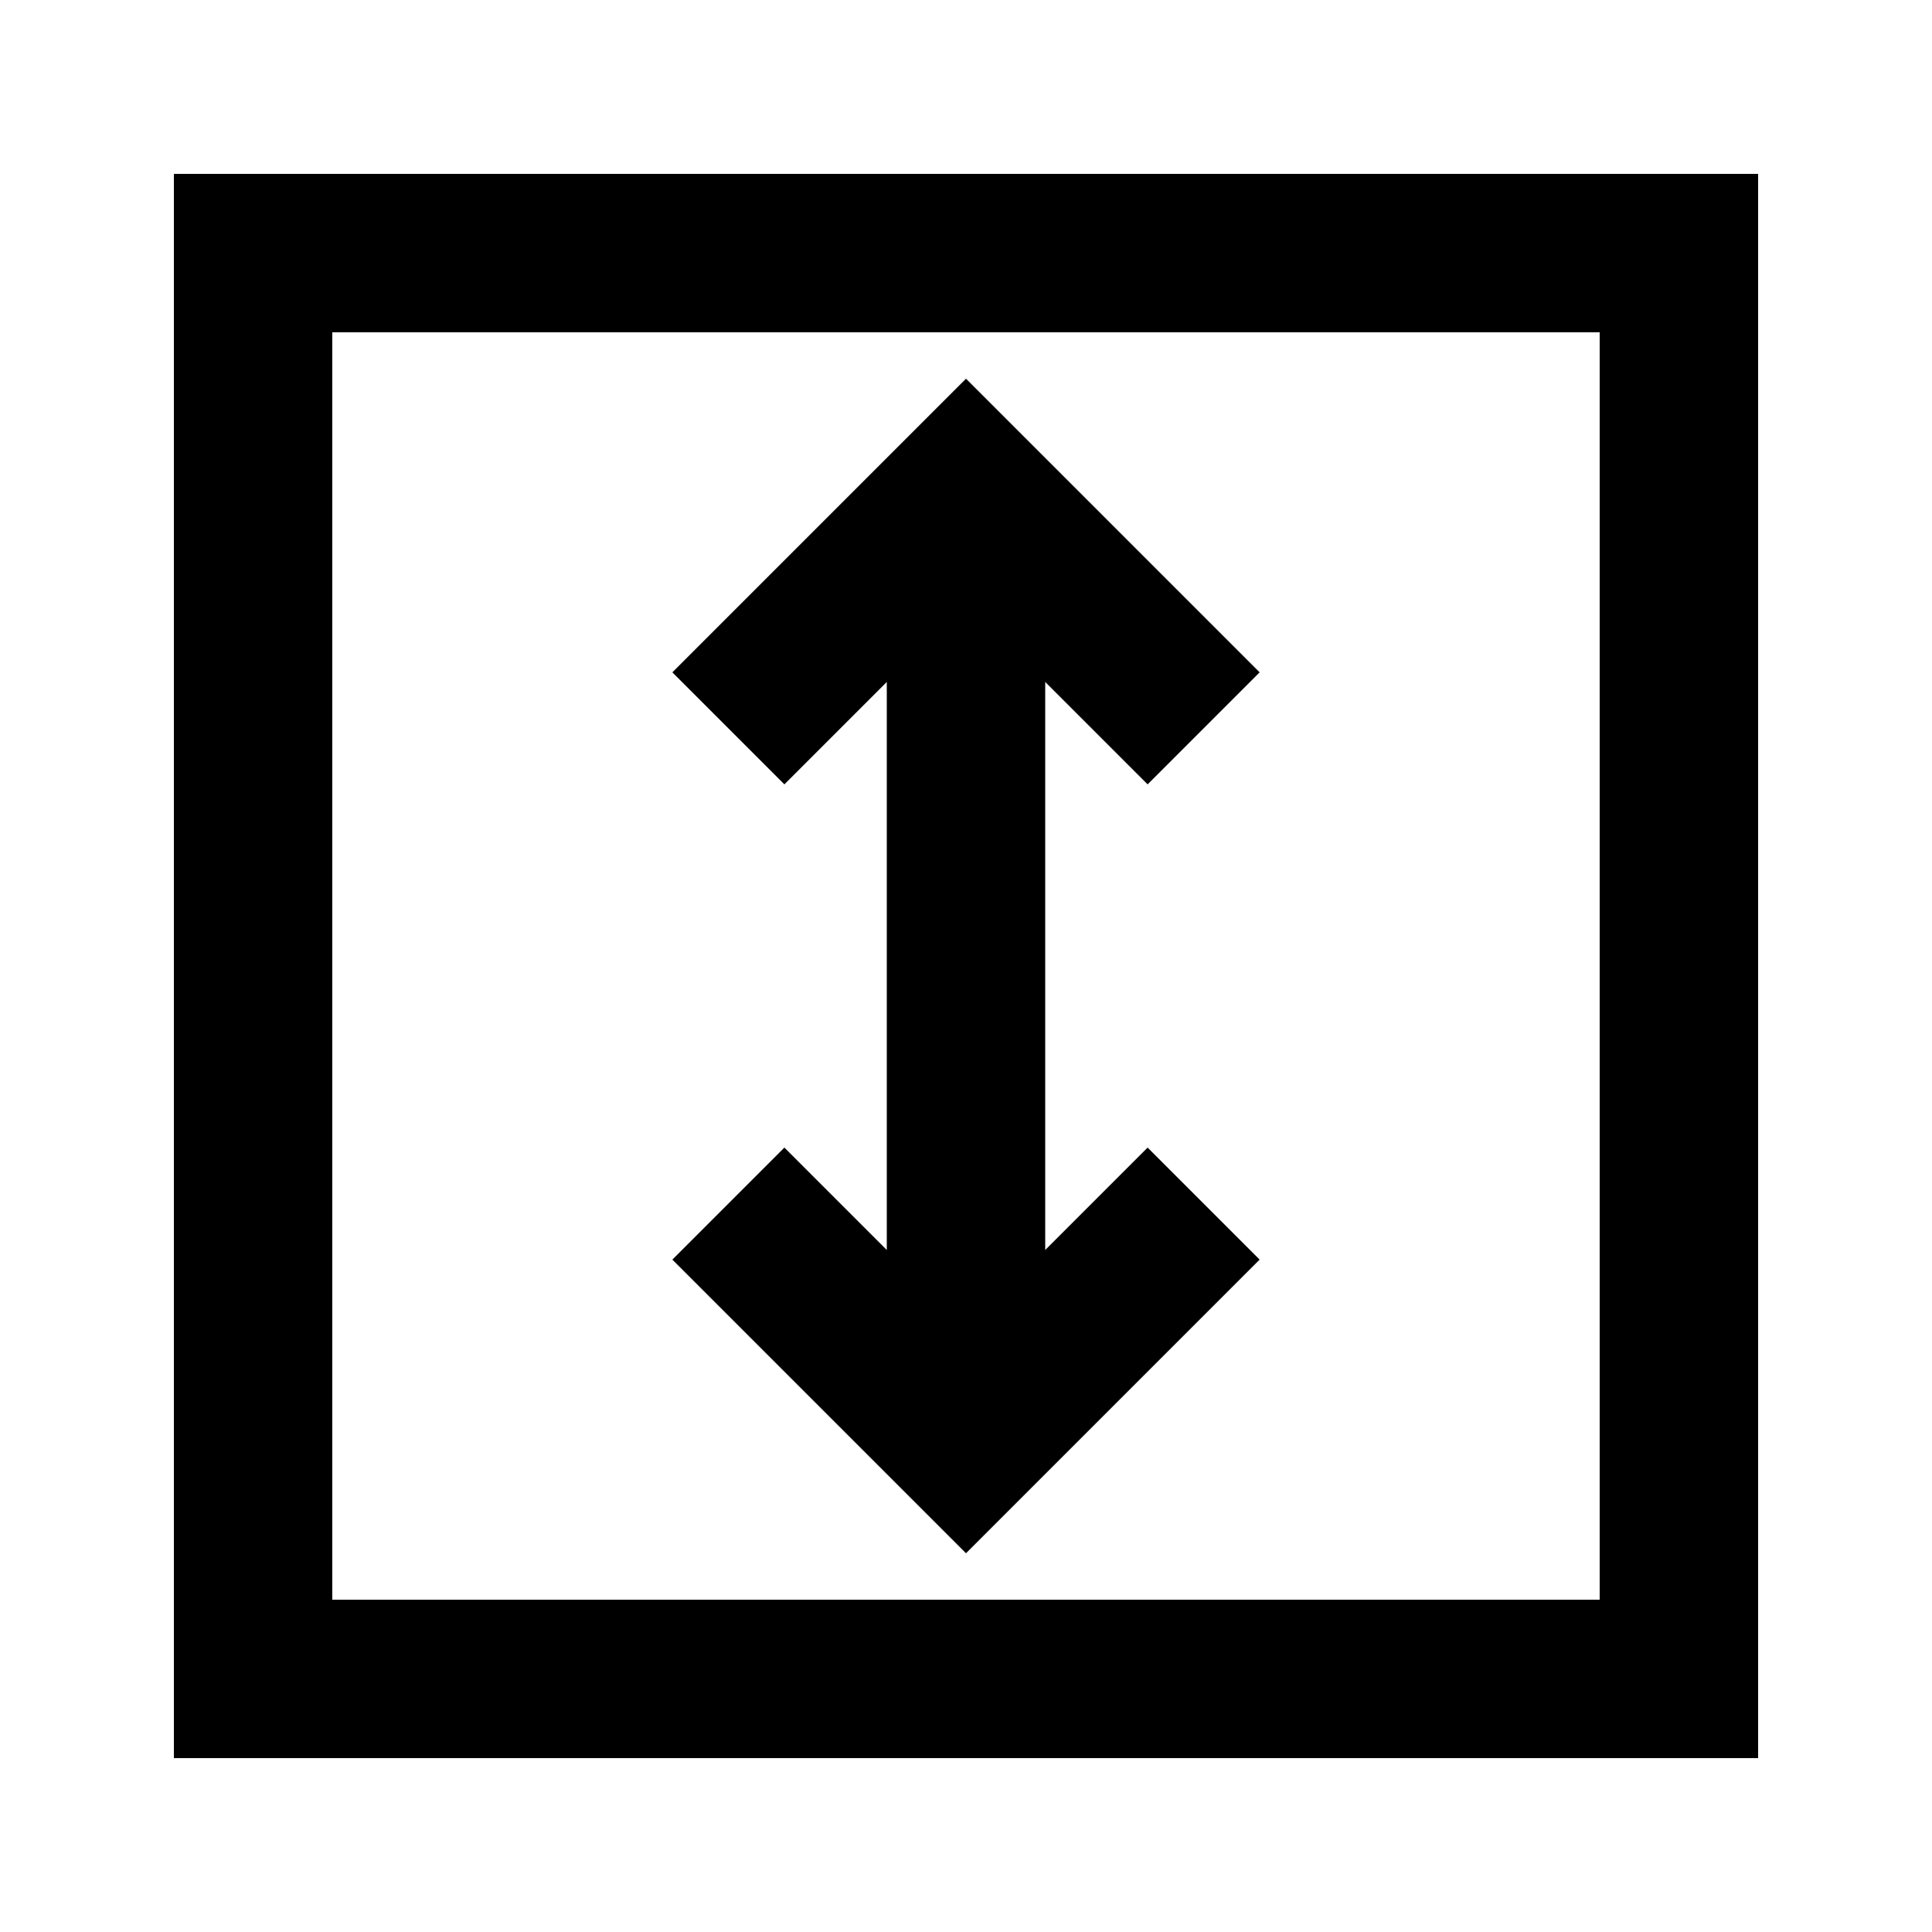
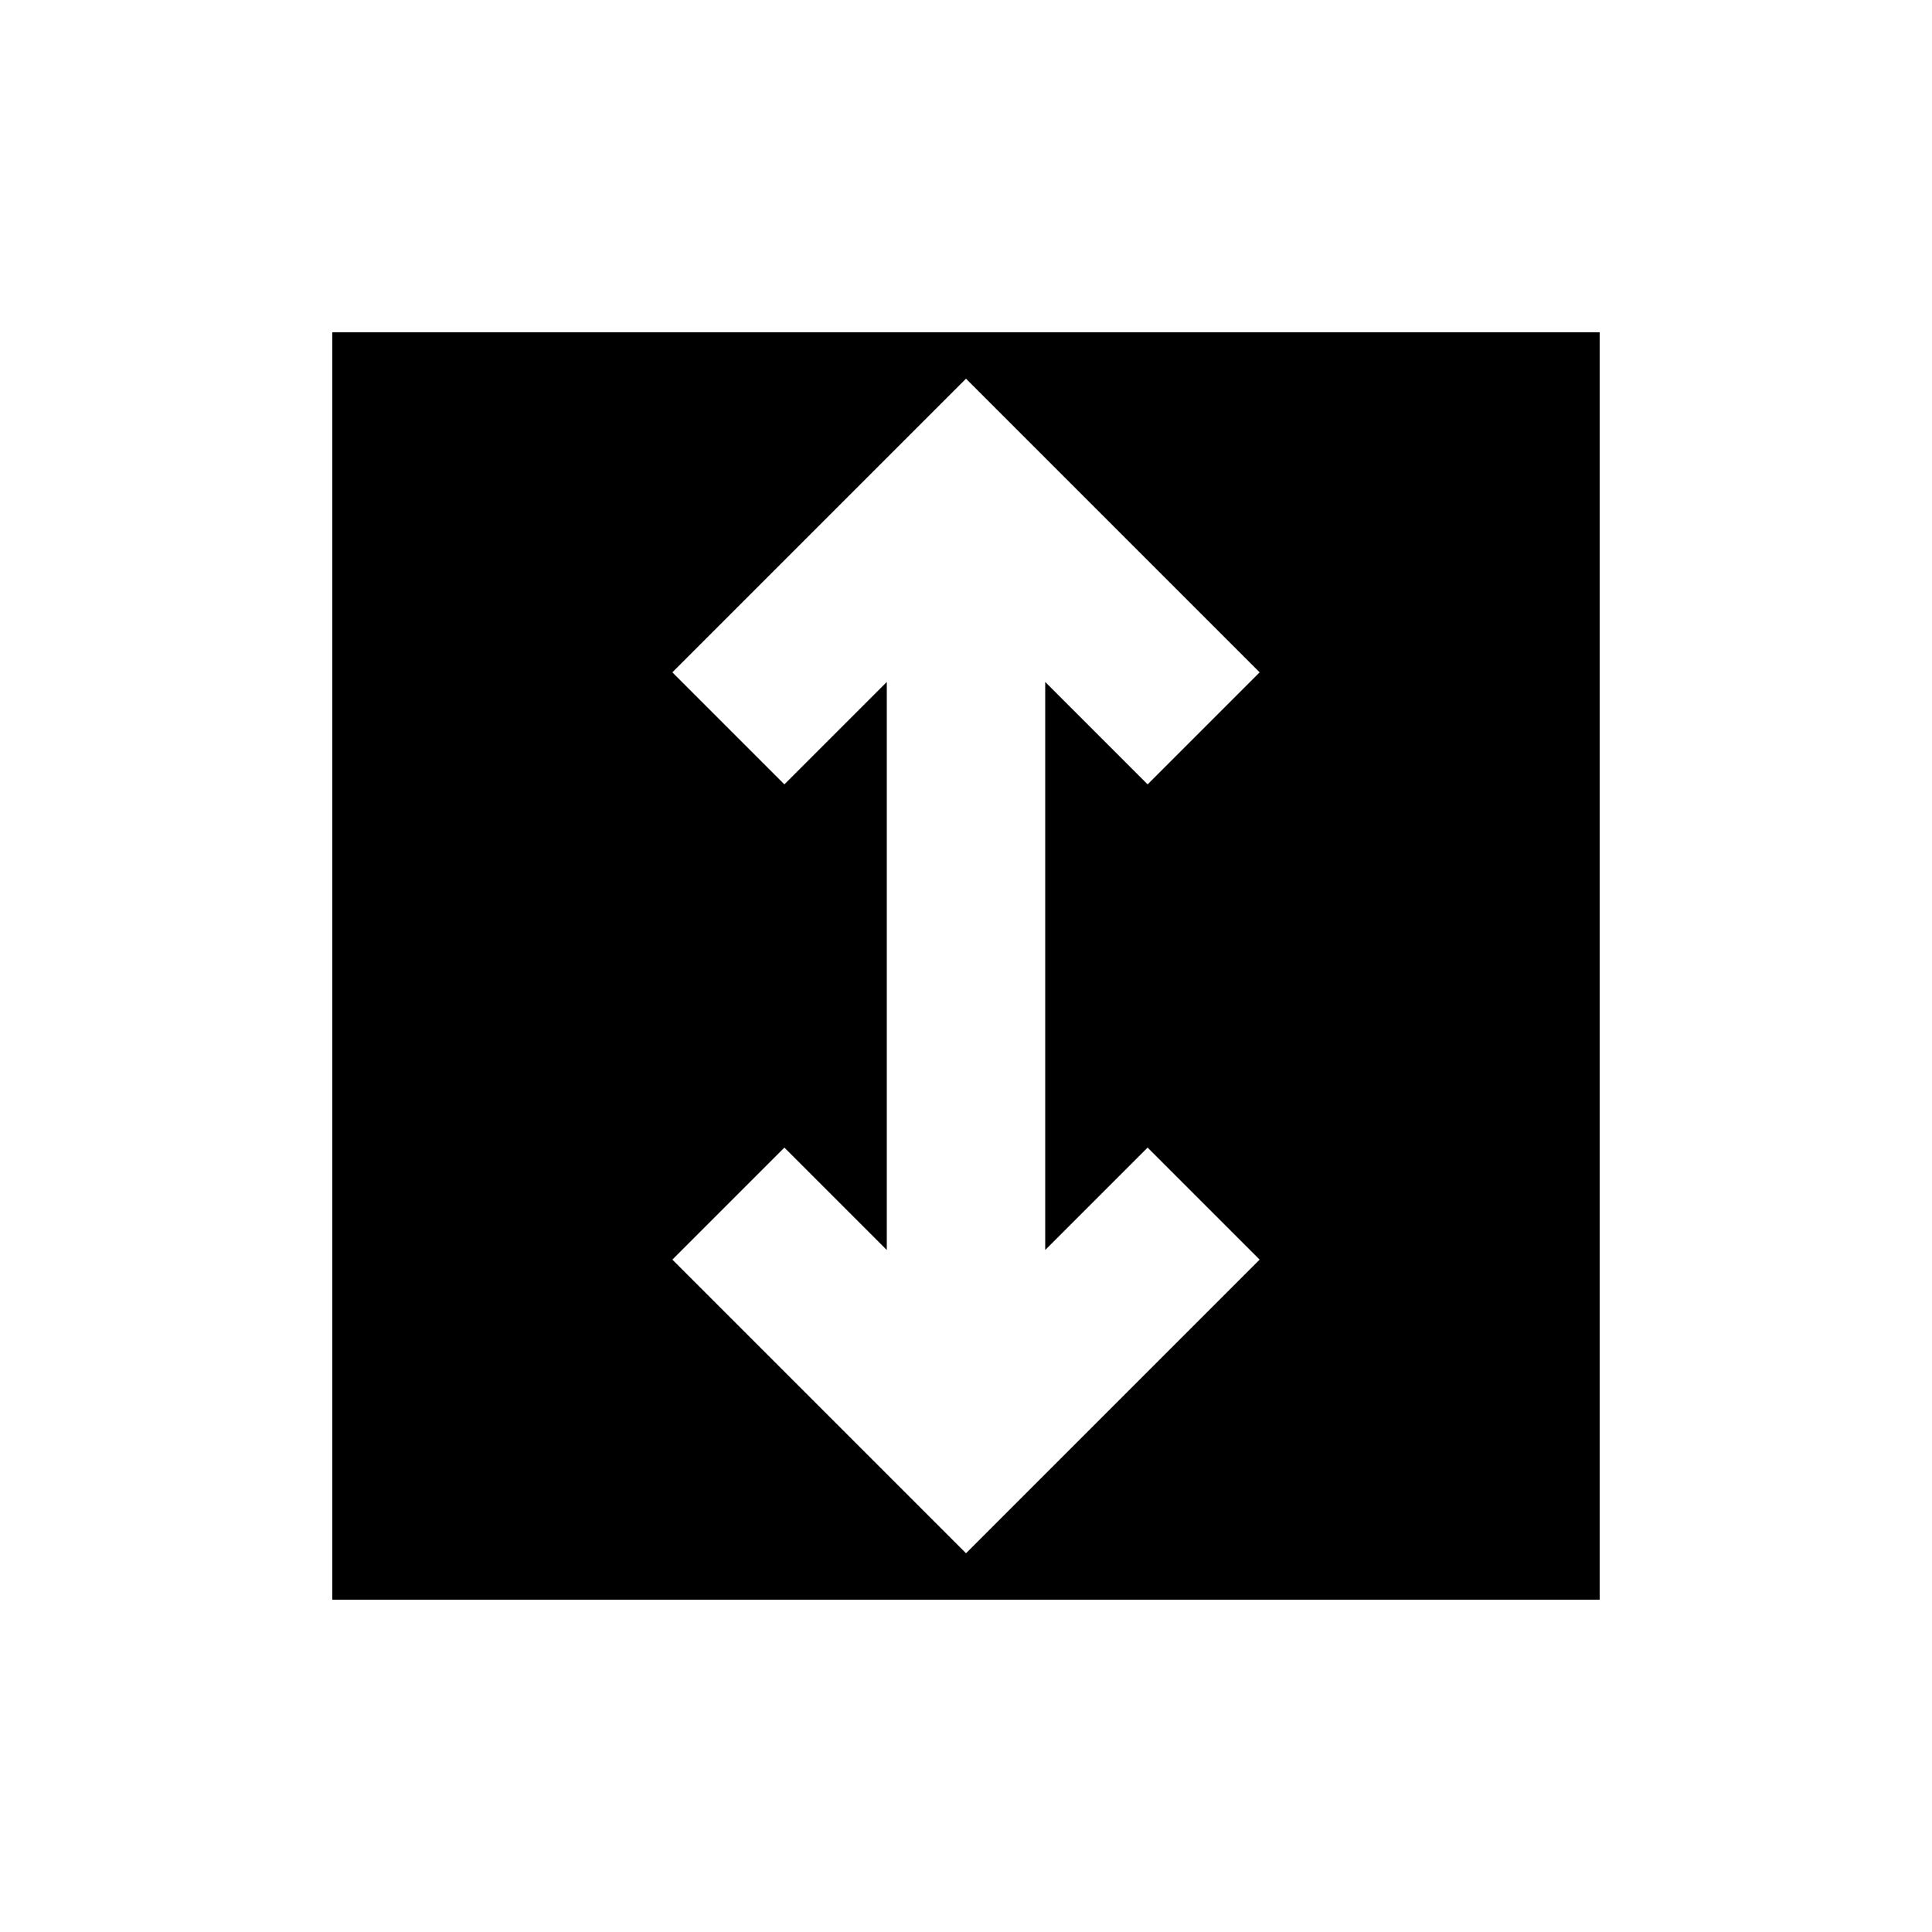
<svg xmlns="http://www.w3.org/2000/svg" fill="#000000" width="800px" height="800px" version="1.1" viewBox="144 144 512 512">
-   <path d="m232.06 567.93v-335.87h335.87v335.87zm377.86 41.984h-419.84v-419.84h419.84zm-230.91-285.19v150.54l-27.141-27.141-29.688 29.688 77.82 77.82 77.816-77.82-29.684-29.688-27.141 27.141v-150.54l27.141 27.141 29.684-29.688-77.816-77.82-77.82 77.82 29.688 29.688z" fill-rule="evenodd" />
+   <path d="m232.06 567.93v-335.87h335.87v335.87zm377.86 41.984h-419.84h419.84zm-230.91-285.19v150.54l-27.141-27.141-29.688 29.688 77.82 77.82 77.816-77.82-29.684-29.688-27.141 27.141v-150.54l27.141 27.141 29.684-29.688-77.816-77.82-77.82 77.82 29.688 29.688z" fill-rule="evenodd" />
</svg>